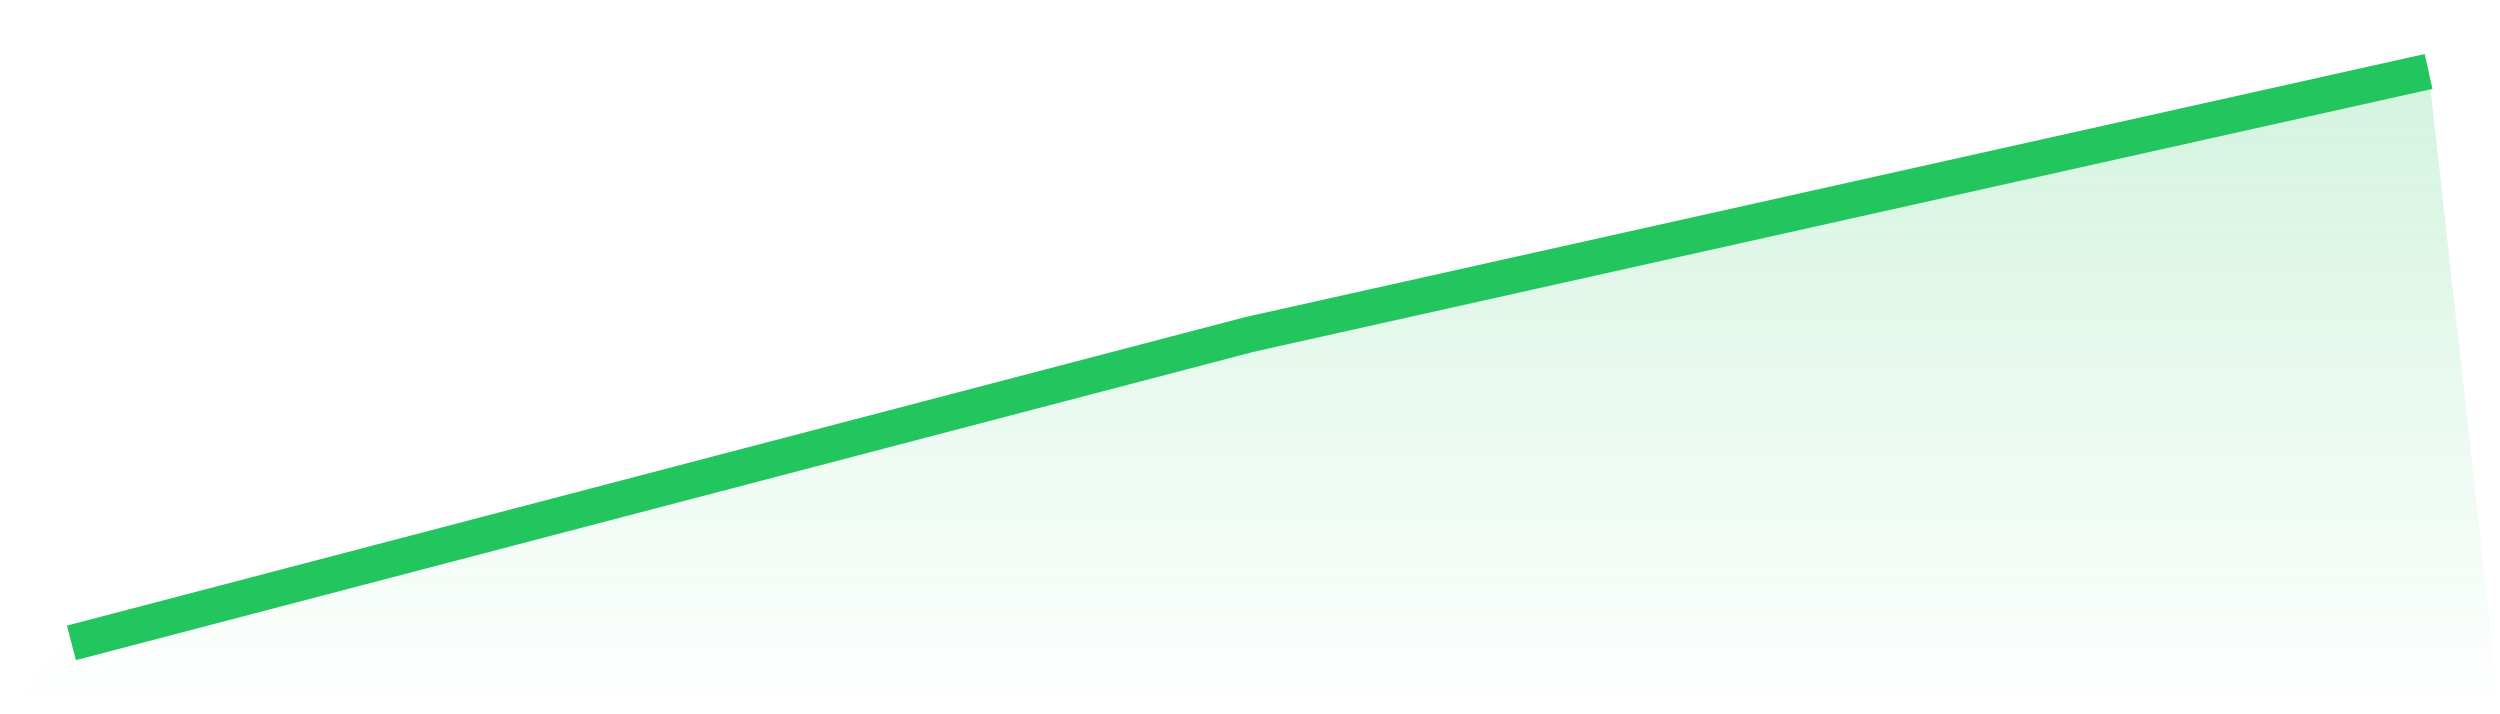
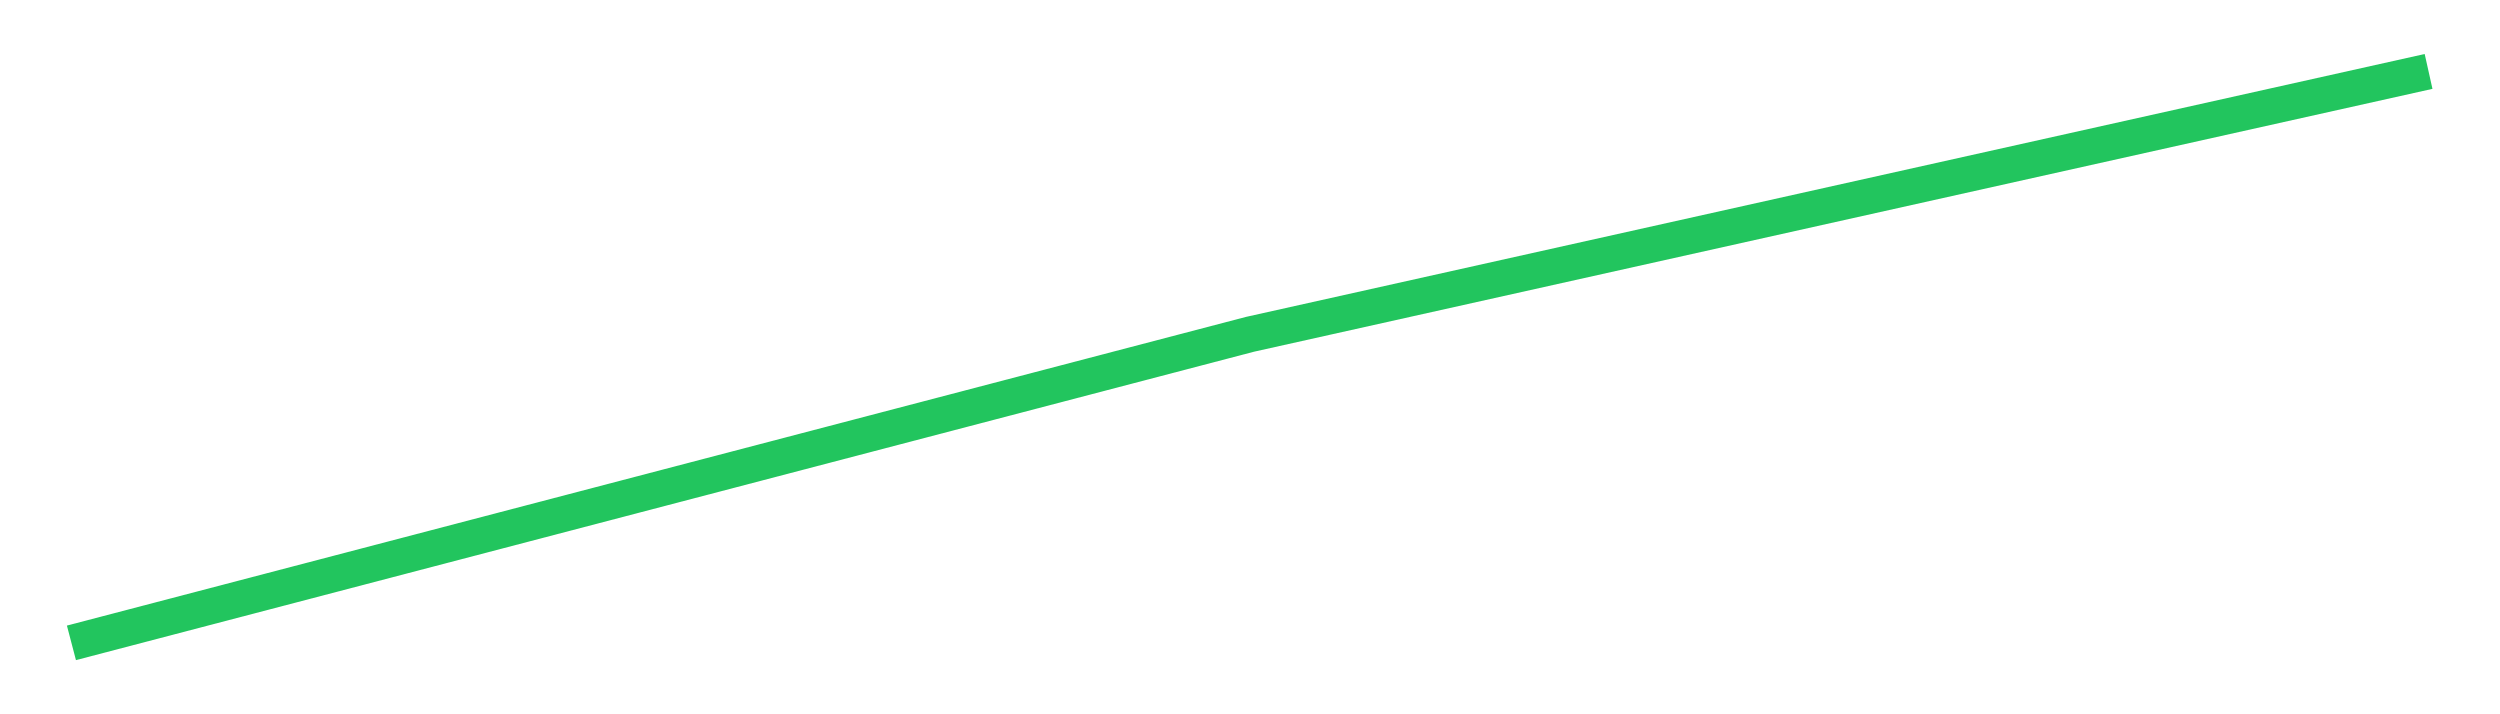
<svg xmlns="http://www.w3.org/2000/svg" viewBox="0 0 140 40">
  <defs>
    <linearGradient id="gradient" x1="0" x2="0" y1="0" y2="1">
      <stop offset="0%" stop-color="#22c55e" stop-opacity="0.2" />
      <stop offset="100%" stop-color="#22c55e" stop-opacity="0" />
    </linearGradient>
  </defs>
-   <path d="M4,36 L4,36 L70,18.721 L136,4 L140,40 L0,40 z" fill="url(#gradient)" />
  <path d="M4,36 L4,36 L70,18.721 L136,4" fill="none" stroke="#22c55e" stroke-width="2" />
</svg>